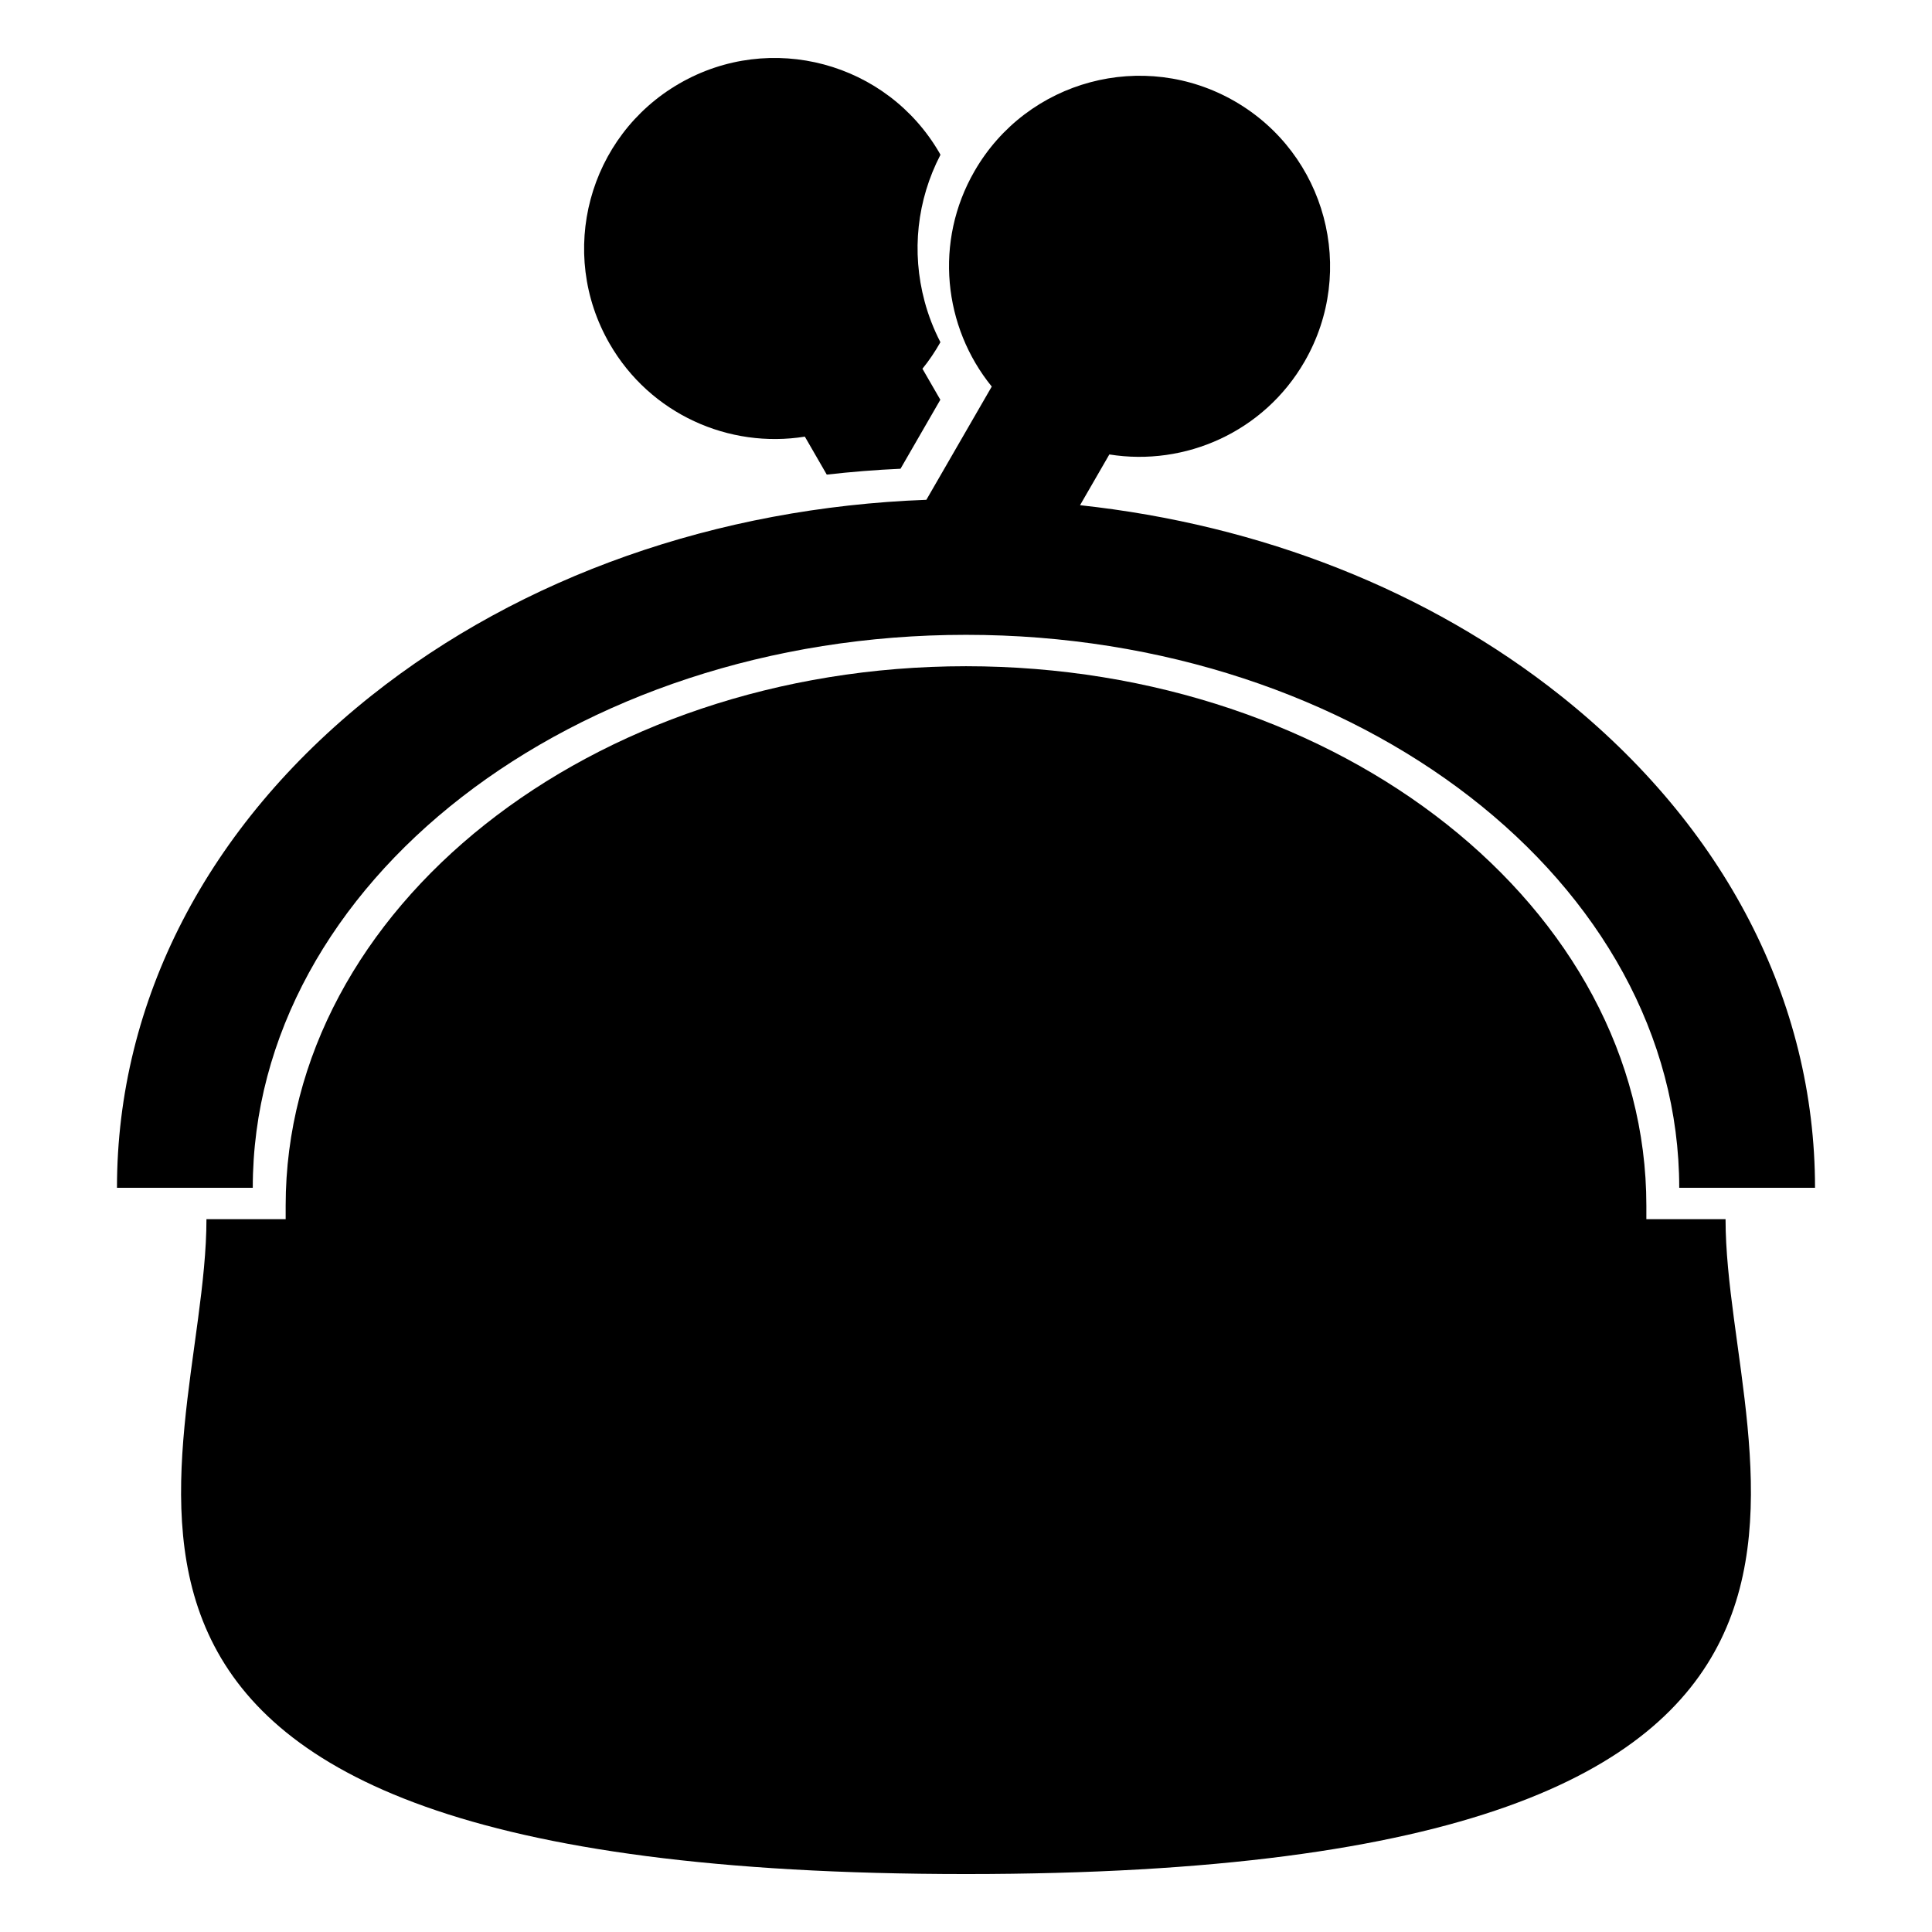
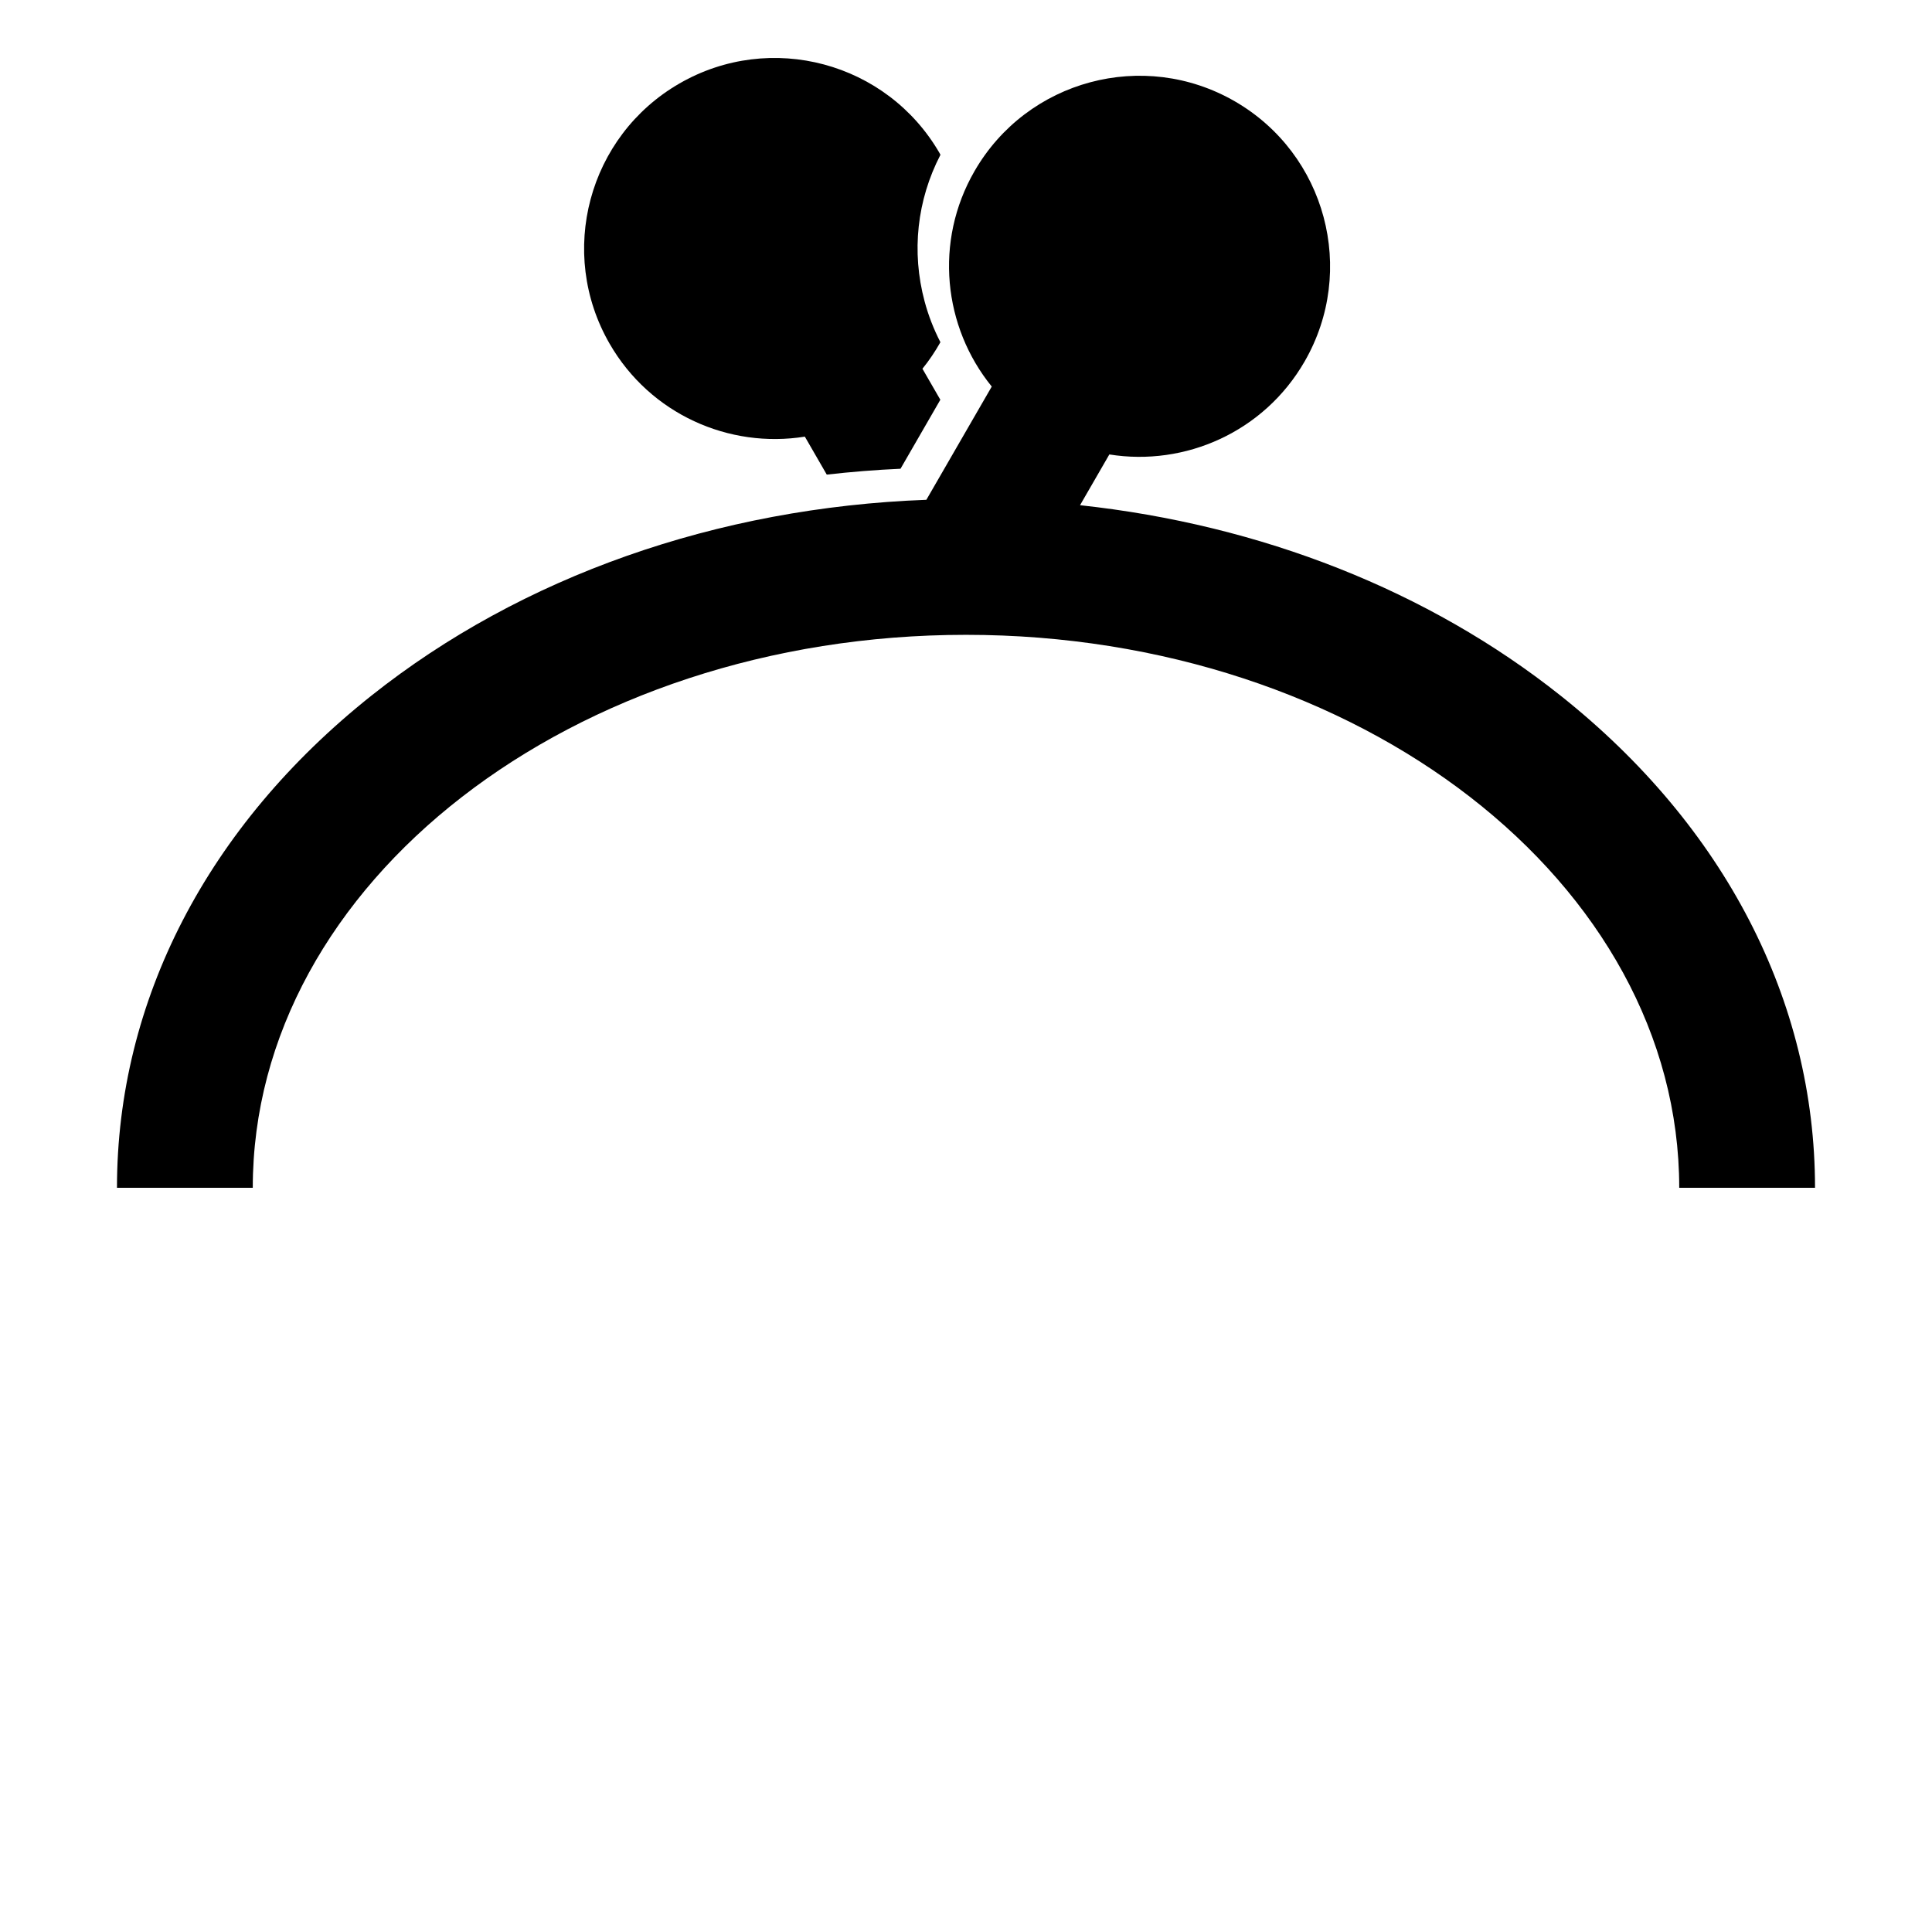
<svg xmlns="http://www.w3.org/2000/svg" version="1.1" id="Layer_1" x="0px" y="0px" width="512px" height="512px" viewBox="0 0 512 512" enable-background="new 0 0 512 512" xml:space="preserve">
  <g>
-     <path d="M436.302,323.099v-3.595c0-78.823-80.878-142.948-180.297-142.948c-99.424,0-180.302,64.125-180.302,142.948v3.595H54.711   c0,65.839-63.739,173.542,201.294,173.542c265.028,0,201.284-107.704,201.284-173.542H436.302L436.302,323.099z" />
    <path d="M213.293,115.714l5.809,10.063c6.458-0.733,12.975-1.263,19.546-1.555l10.553-18.283l-4.744-8.216   c1.803-2.219,3.377-4.581,4.764-7.037c-1.758-3.412-3.179-7.027-4.194-10.825c-3.521-13.143-2.02-26.841,4.204-38.84   c-0.079-0.134-0.139-0.272-0.213-0.406c-13.94-24.152-44.822-32.427-68.973-18.481c-24.152,13.94-32.422,44.827-18.481,68.973   C172.334,109.766,193.212,118.932,213.293,115.714z" />
    <path d="M413.572,184.35c-35.007-27.826-79.407-45.287-127.349-50.467l7.765-13.45c20.076,3.219,40.959-5.948,51.73-24.607   c13.94-24.147,5.67-55.033-18.476-68.973c-24.152-13.945-55.033-5.675-68.973,18.476c-10.776,18.66-8.27,41.33,4.556,57.113   l-17.327,30.01c-55.414,2.05-107.298,20.294-147.068,51.898C54.949,218.911,31,265.233,31,314.784h35.987   c0-80.804,84.79-146.548,189.013-146.548c104.218,0,189.013,65.74,189.013,146.548H481C481,265.228,457.052,218.911,413.572,184.35   z" />
  </g>
</svg>